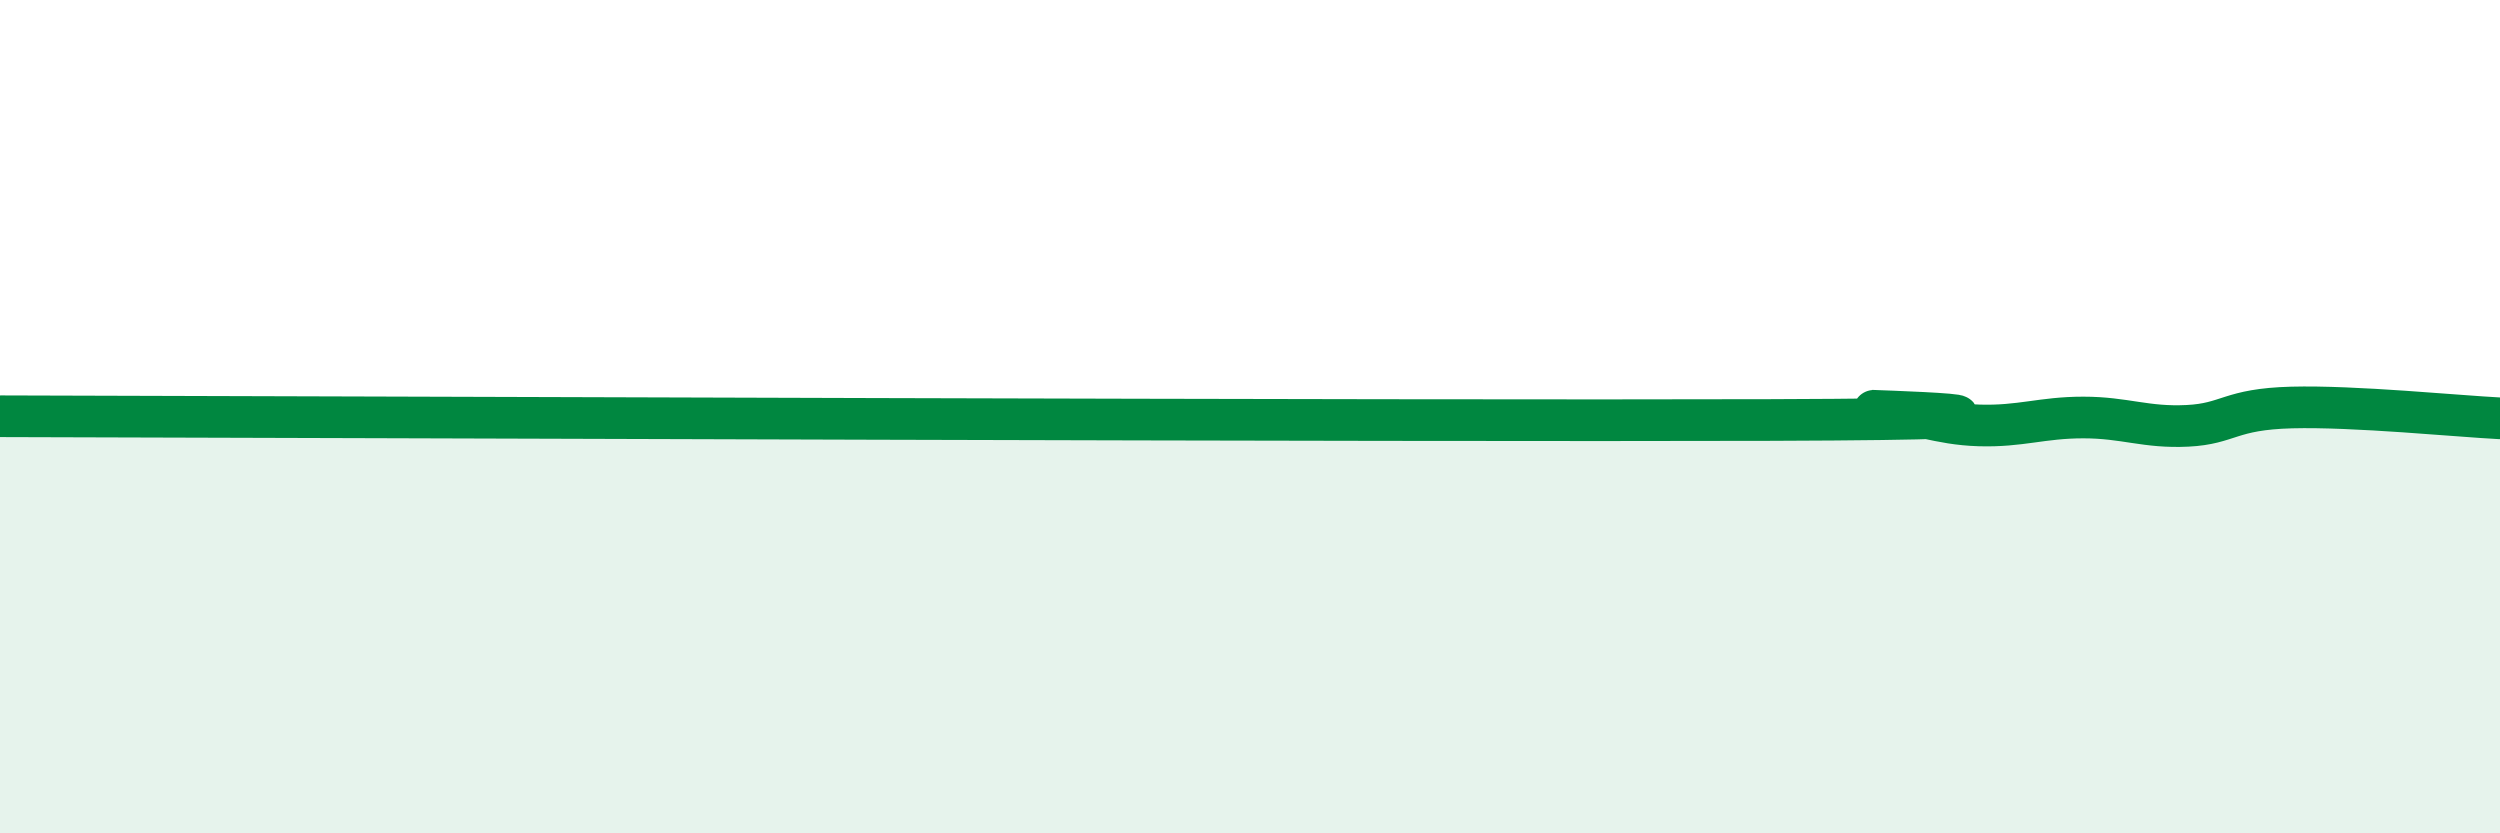
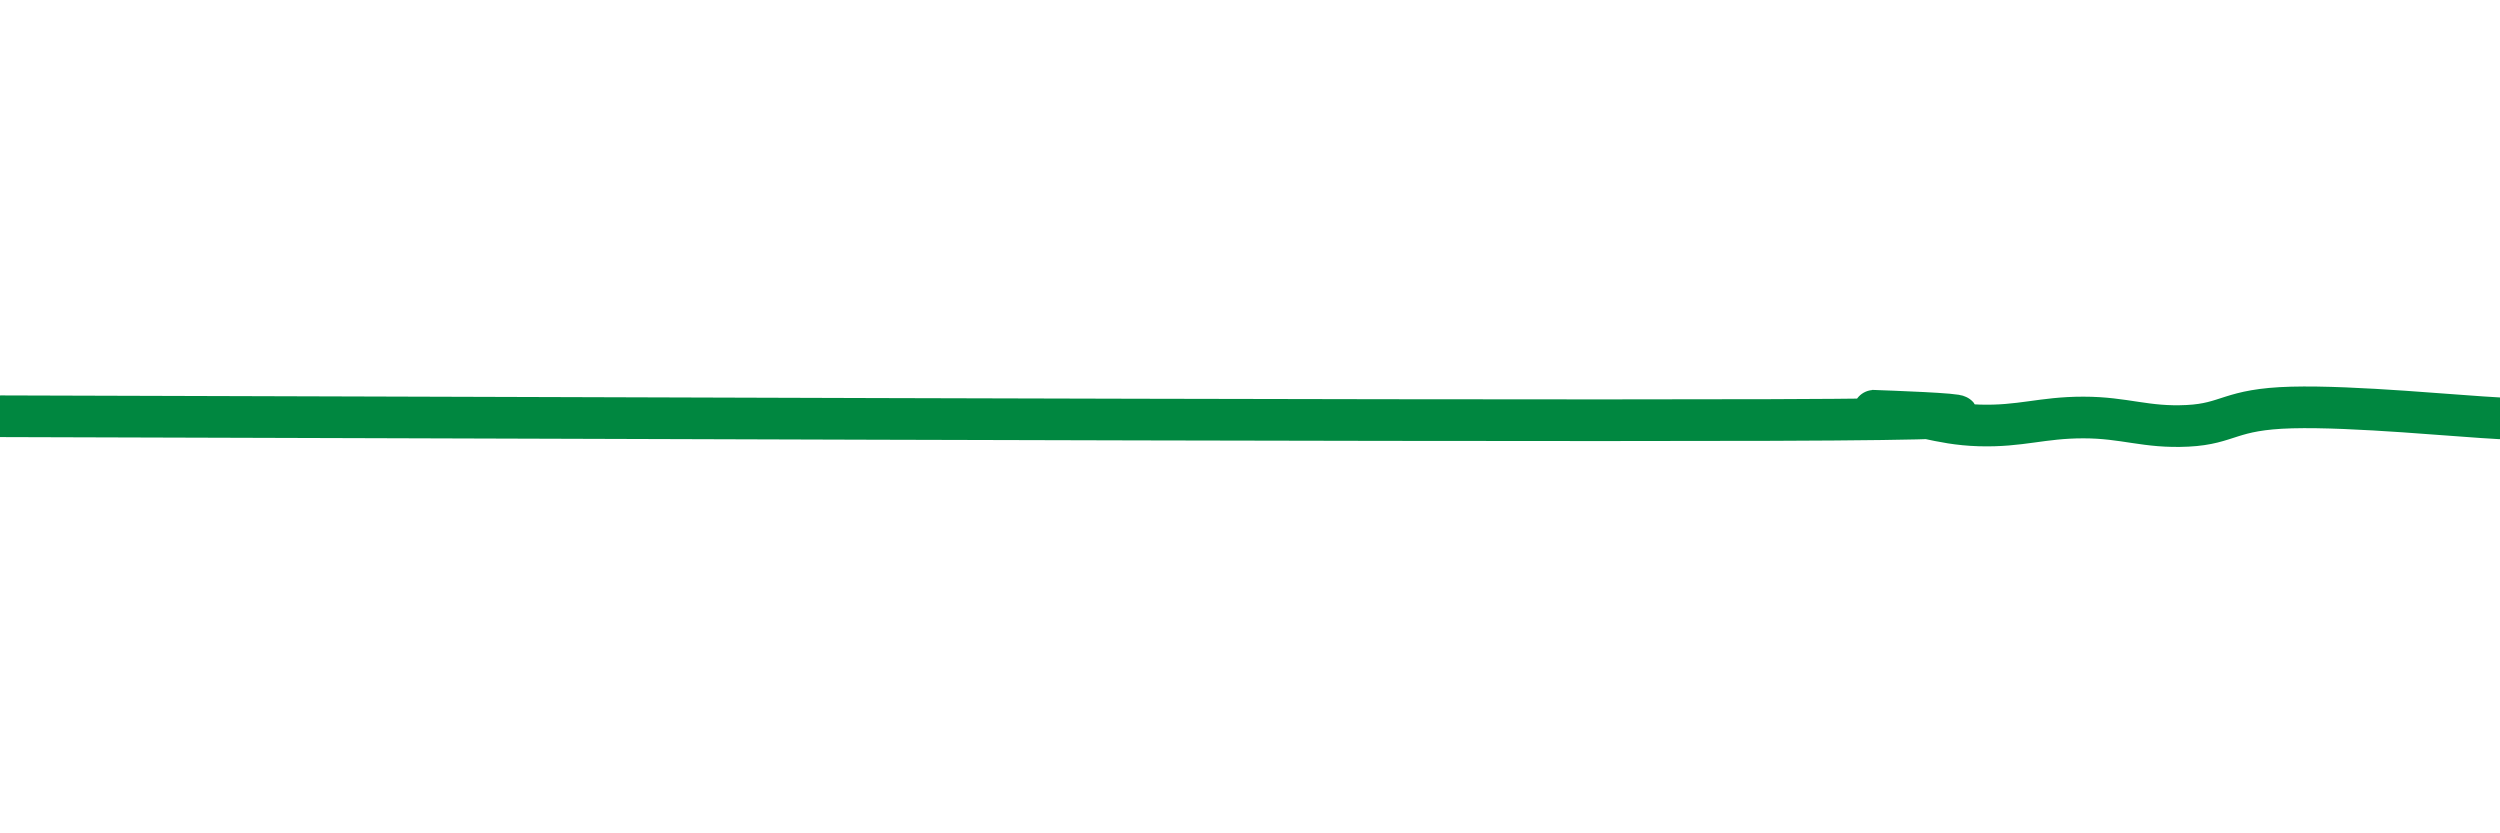
<svg xmlns="http://www.w3.org/2000/svg" width="60" height="20" viewBox="0 0 60 20">
-   <path d="M 0,9.99 C 8.5,10.01 33.5,10.11 42.5,10.08 C 51.5,10.05 44,9.83 45,9.86 C 46,9.89 46.5,10.18 47.5,10.21 C 48.5,10.24 49,10.02 50,10.02 C 51,10.02 51.5,10.27 52.5,10.22 C 53.5,10.17 53.5,9.82 55,9.78 C 56.5,9.74 59,9.99 60,10.04L60 20L0 20Z" fill="#008740" opacity="0.1" stroke-linecap="round" stroke-linejoin="round" />
  <path d="M 0,9.99 C 8.5,10.01 33.5,10.11 42.5,10.08 C 51.5,10.05 44,9.83 45,9.86 C 46,9.89 46.5,10.18 47.5,10.21 C 48.5,10.24 49,10.02 50,10.02 C 51,10.02 51.5,10.27 52.5,10.22 C 53.5,10.17 53.5,9.82 55,9.78 C 56.5,9.74 59,9.99 60,10.04" stroke="#008740" stroke-width="1" fill="none" stroke-linecap="round" stroke-linejoin="round" />
</svg>